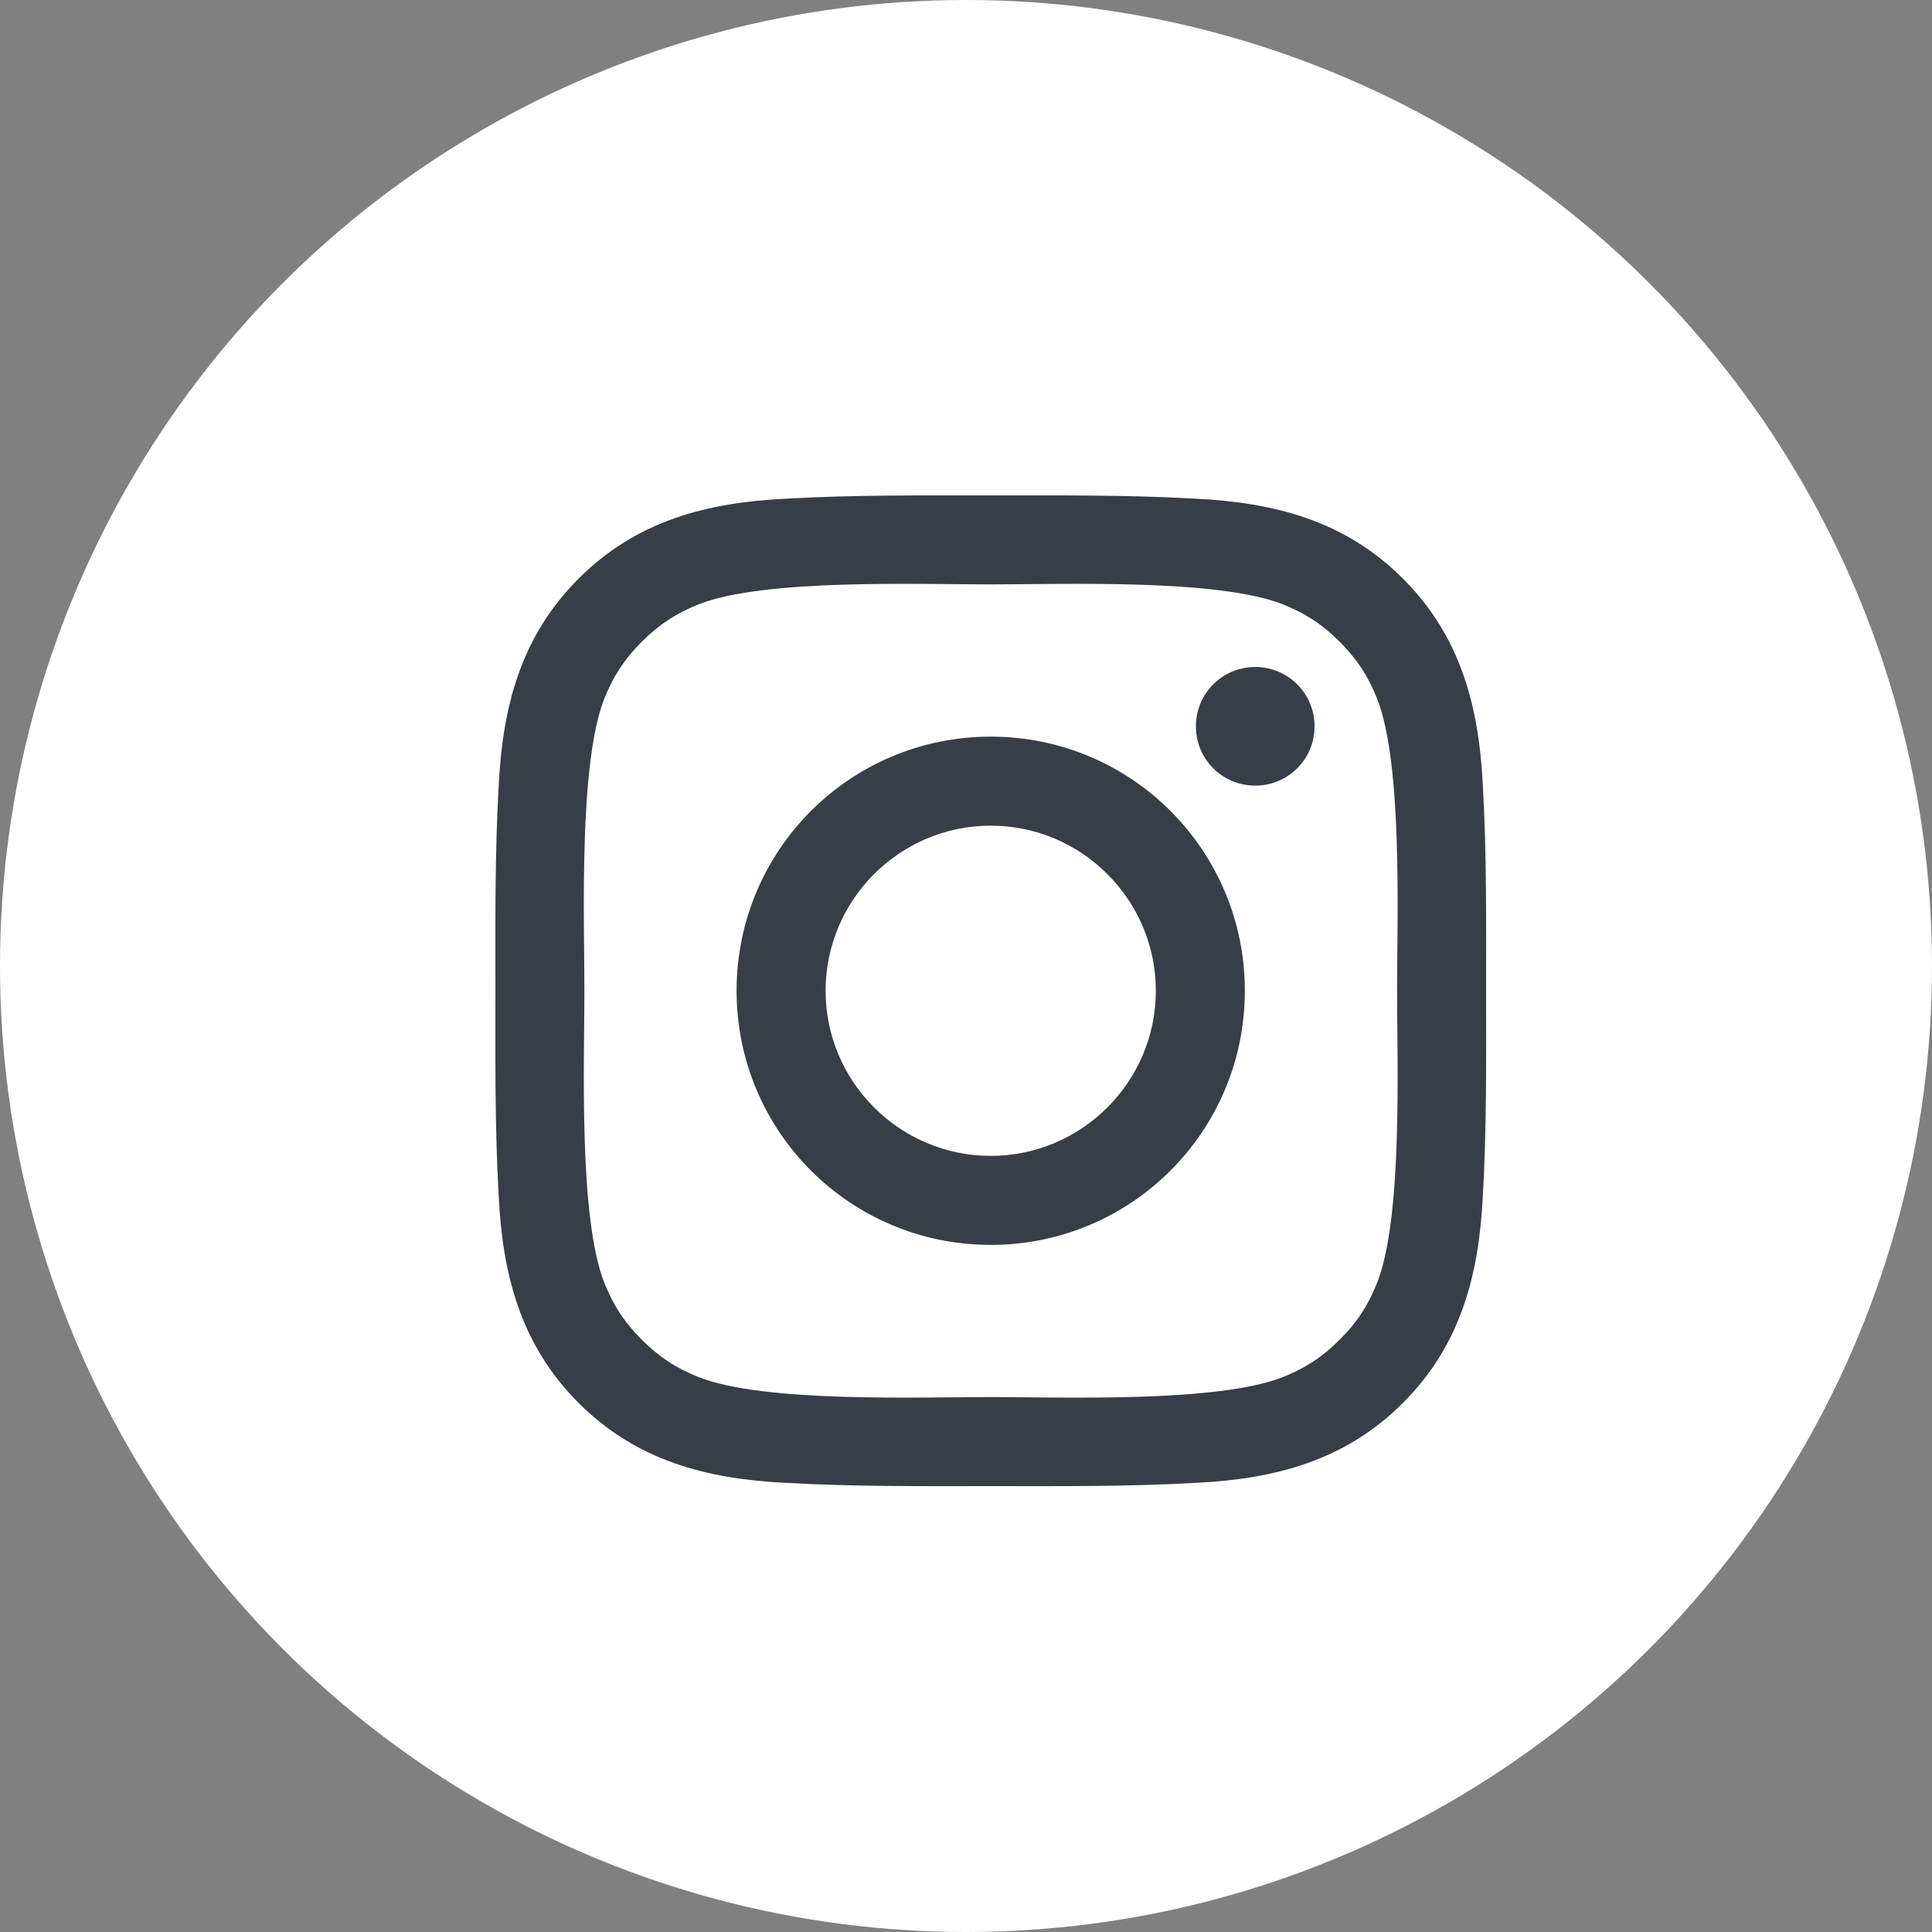
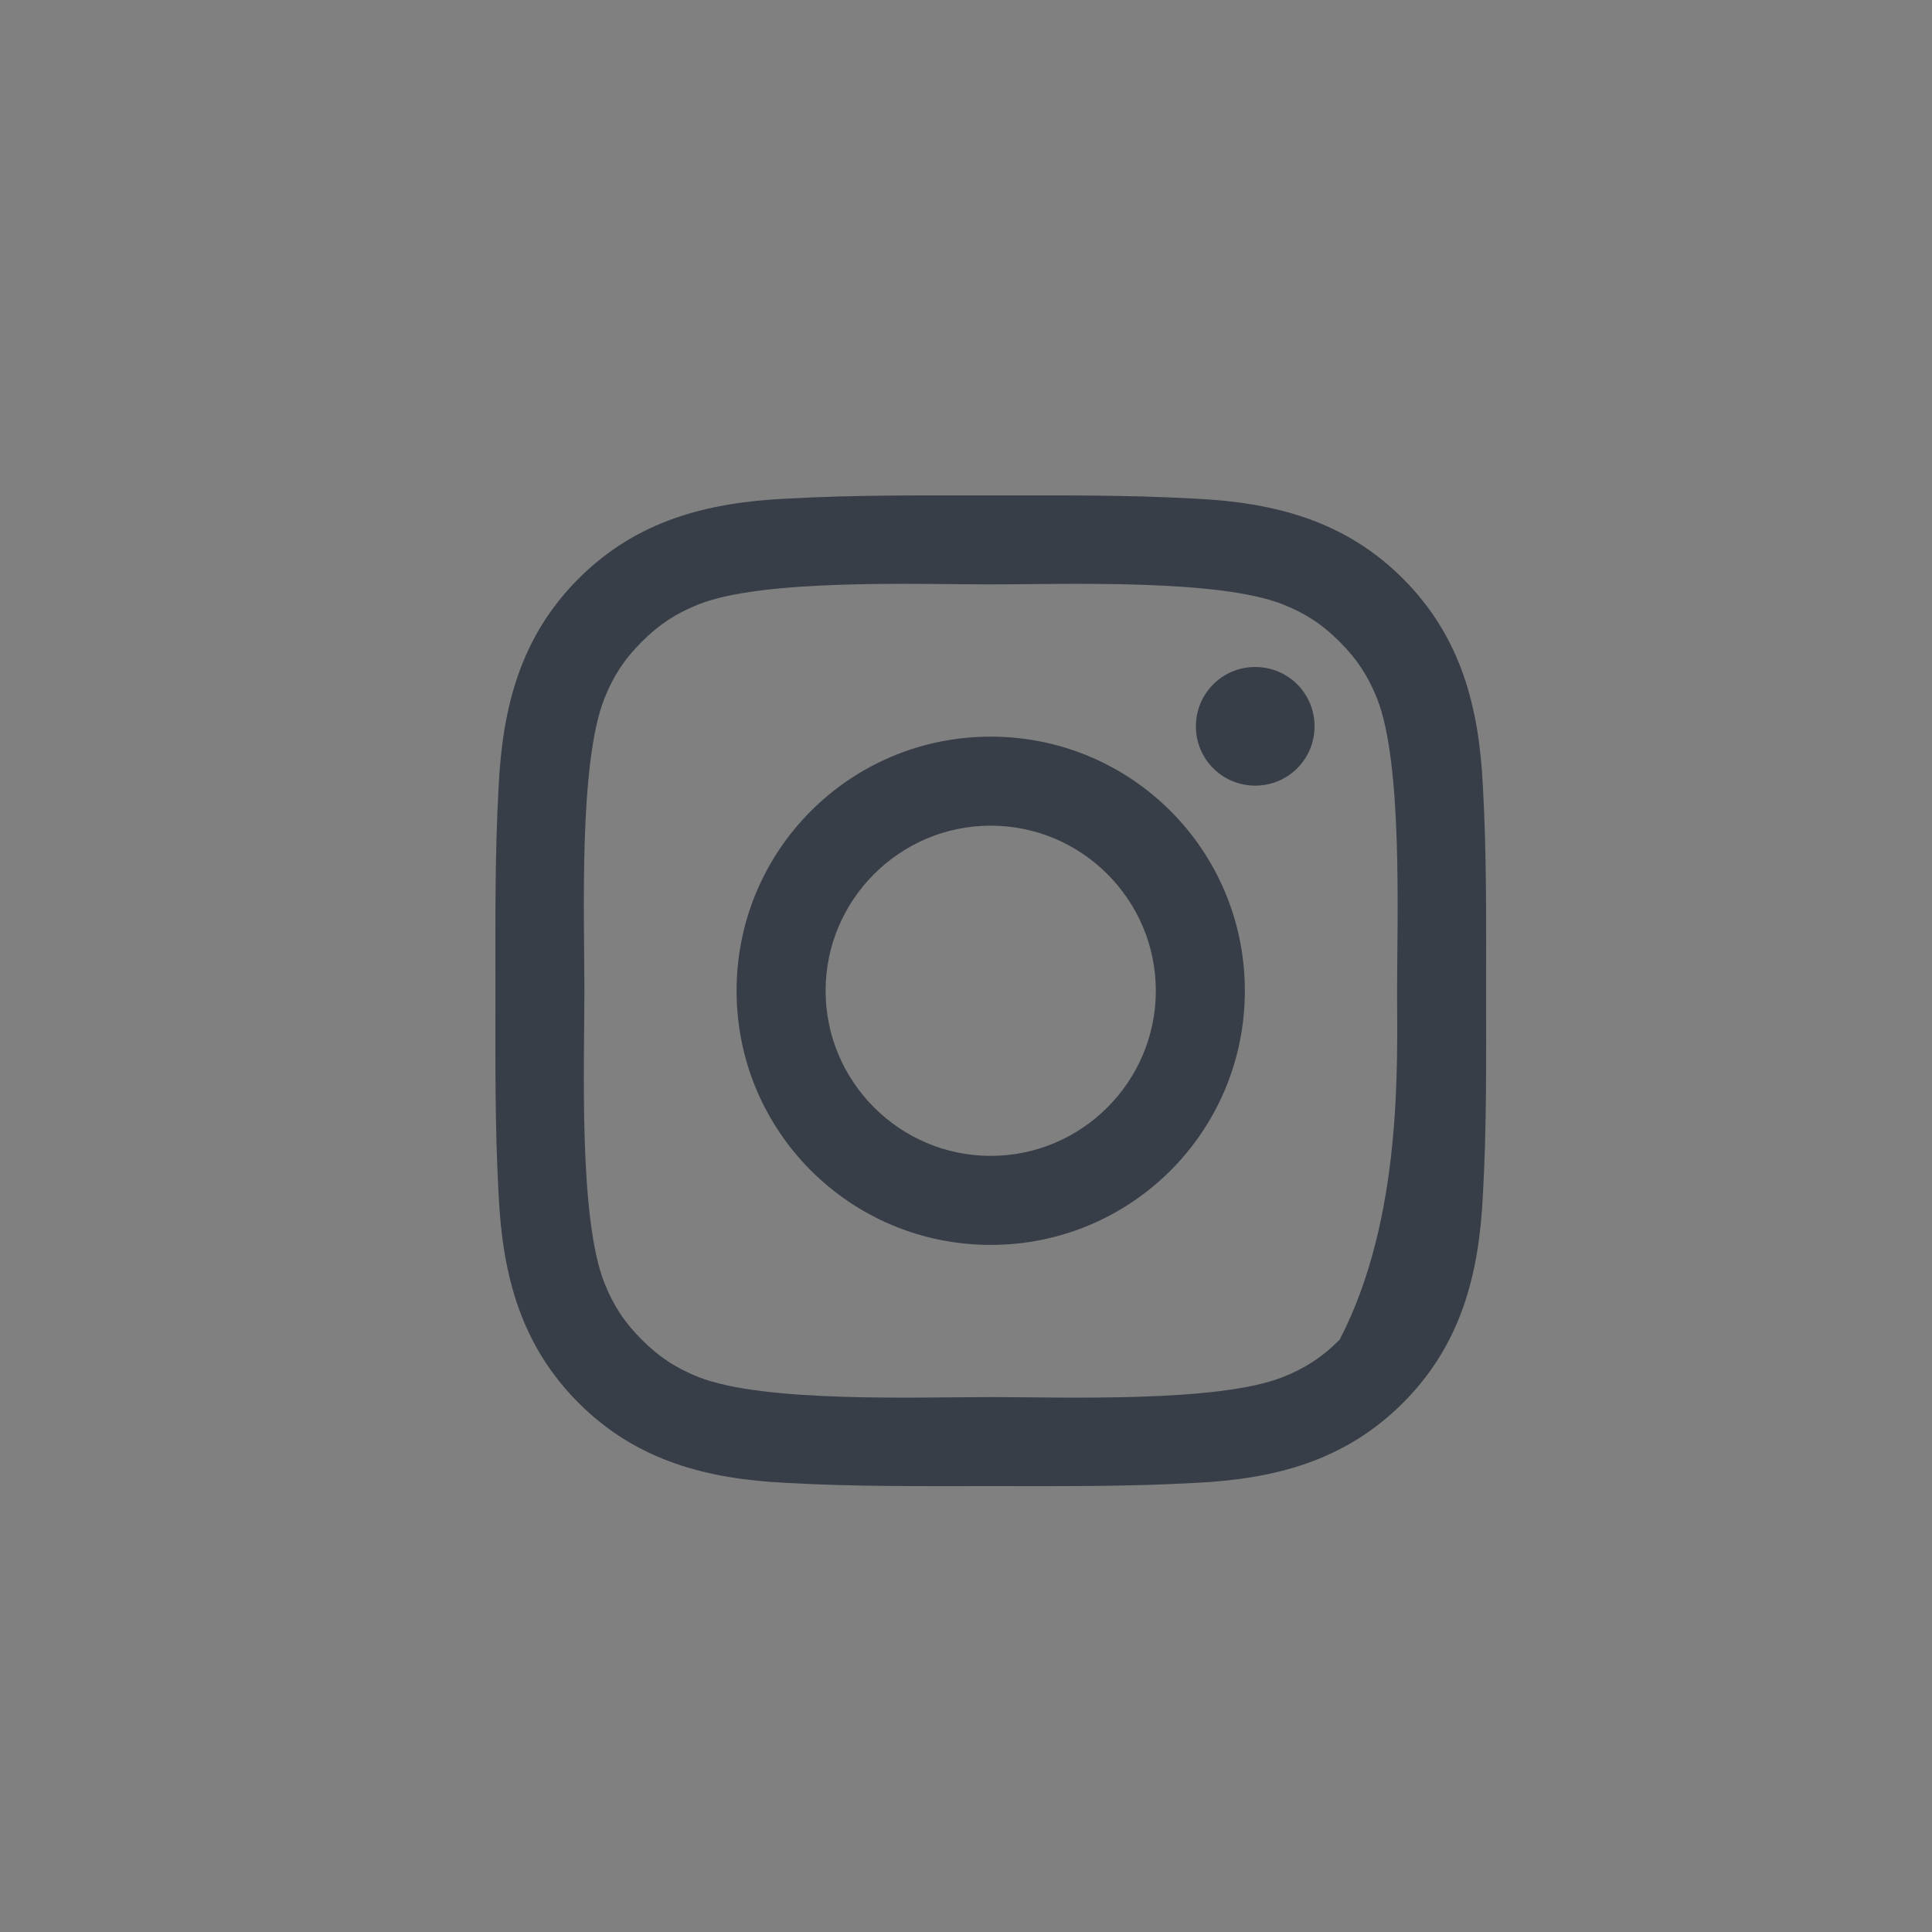
<svg xmlns="http://www.w3.org/2000/svg" width="39px" height="39px" viewBox="0 0 39 39" version="1.1">
  <rect x="0" y="0" width="39" height="39" fill="#808080" stroke="none" />
  <title>icon-ins</title>
  <desc>Created with Sketch.</desc>
  <defs />
  <g id="Home" stroke="none" stroke-width="1" fill="none" fill-rule="evenodd" transform="translate(-1206, -5398)">
    <g id="Group-14" transform="translate(807, 5341)">
      <g id="facebook-with-circle" transform="translate(340, 56)">
        <g id="social">
          <g id="icon-ins" transform="translate(59, 1)">
-             <circle id="Oval-2" fill="#FFFFFF" cx="19.5" cy="19.5" r="19.5" />
-             <path d="M23.332,20 C23.332,18.164 21.835,16.667 19.999,16.667 C18.163,16.667 16.666,18.164 16.666,20 C16.666,21.836 18.163,23.333 19.999,23.333 C21.835,23.333 23.332,21.836 23.332,20 Z M25.129,20 C25.129,22.838 22.837,25.13 19.999,25.13 C17.161,25.13 14.869,22.838 14.869,20 C14.869,17.162 17.161,14.87 19.999,14.87 C22.837,14.87 25.129,17.162 25.129,20 Z M26.536,14.662 C26.536,15.326 26.002,15.859 25.338,15.859 C24.675,15.859 24.141,15.325 24.141,14.662 C24.141,13.998 24.675,13.464 25.338,13.464 C26.002,13.464 26.536,13.998 26.536,14.662 Z M19.999,11.797 C18.541,11.797 15.416,11.679 14.101,12.2 C13.645,12.383 13.307,12.603 12.955,12.955 C12.603,13.307 12.382,13.645 12.2,14.101 C11.679,15.416 11.797,18.541 11.797,19.999 C11.797,21.457 11.679,24.582 12.2,25.897 C12.383,26.353 12.603,26.692 12.955,27.043 C13.307,27.395 13.645,27.617 14.101,27.798 C15.416,28.319 18.541,28.202 19.999,28.202 C21.457,28.202 24.582,28.319 25.897,27.798 C26.353,27.616 26.692,27.395 27.043,27.043 C27.395,26.692 27.617,26.353 27.798,25.897 C28.319,24.582 28.202,21.457 28.202,19.999 C28.202,18.541 28.319,15.416 27.798,14.101 C27.616,13.645 27.395,13.307 27.043,12.955 C26.692,12.603 26.353,12.382 25.897,12.2 C24.582,11.679 21.457,11.797 19.999,11.797 Z M29.999,20 C29.999,21.38 30.012,22.747 29.934,24.127 C29.856,25.729 29.492,27.148 28.32,28.32 C27.148,29.492 25.729,29.857 24.127,29.934 C22.747,30.012 21.38,29.999 20,29.999 C18.62,29.999 17.253,30.012 15.873,29.934 C14.271,29.856 12.852,29.492 11.68,28.32 C10.508,27.148 10.143,25.729 10.066,24.127 C9.988,22.747 10.001,21.38 10.001,20 C10.001,18.62 9.988,17.253 10.066,15.873 C10.144,14.271 10.508,12.852 11.68,11.68 C12.852,10.508 14.271,10.143 15.873,10.066 C17.253,9.988 18.62,10.001 20,10.001 C21.38,10.001 22.747,9.988 24.127,10.066 C25.729,10.144 27.148,10.508 28.32,11.68 C29.492,12.852 29.857,14.271 29.934,15.873 C30.012,17.253 29.999,18.62 29.999,20 Z" id="Shape" fill="#373E47" fill-rule="nonzero" />
+             <path d="M23.332,20 C23.332,18.164 21.835,16.667 19.999,16.667 C18.163,16.667 16.666,18.164 16.666,20 C16.666,21.836 18.163,23.333 19.999,23.333 C21.835,23.333 23.332,21.836 23.332,20 Z M25.129,20 C25.129,22.838 22.837,25.13 19.999,25.13 C17.161,25.13 14.869,22.838 14.869,20 C14.869,17.162 17.161,14.87 19.999,14.87 C22.837,14.87 25.129,17.162 25.129,20 Z M26.536,14.662 C26.536,15.326 26.002,15.859 25.338,15.859 C24.675,15.859 24.141,15.325 24.141,14.662 C24.141,13.998 24.675,13.464 25.338,13.464 C26.002,13.464 26.536,13.998 26.536,14.662 Z M19.999,11.797 C18.541,11.797 15.416,11.679 14.101,12.2 C13.645,12.383 13.307,12.603 12.955,12.955 C12.603,13.307 12.382,13.645 12.2,14.101 C11.679,15.416 11.797,18.541 11.797,19.999 C11.797,21.457 11.679,24.582 12.2,25.897 C12.383,26.353 12.603,26.692 12.955,27.043 C13.307,27.395 13.645,27.617 14.101,27.798 C15.416,28.319 18.541,28.202 19.999,28.202 C21.457,28.202 24.582,28.319 25.897,27.798 C26.353,27.616 26.692,27.395 27.043,27.043 C28.319,24.582 28.202,21.457 28.202,19.999 C28.202,18.541 28.319,15.416 27.798,14.101 C27.616,13.645 27.395,13.307 27.043,12.955 C26.692,12.603 26.353,12.382 25.897,12.2 C24.582,11.679 21.457,11.797 19.999,11.797 Z M29.999,20 C29.999,21.38 30.012,22.747 29.934,24.127 C29.856,25.729 29.492,27.148 28.32,28.32 C27.148,29.492 25.729,29.857 24.127,29.934 C22.747,30.012 21.38,29.999 20,29.999 C18.62,29.999 17.253,30.012 15.873,29.934 C14.271,29.856 12.852,29.492 11.68,28.32 C10.508,27.148 10.143,25.729 10.066,24.127 C9.988,22.747 10.001,21.38 10.001,20 C10.001,18.62 9.988,17.253 10.066,15.873 C10.144,14.271 10.508,12.852 11.68,11.68 C12.852,10.508 14.271,10.143 15.873,10.066 C17.253,9.988 18.62,10.001 20,10.001 C21.38,10.001 22.747,9.988 24.127,10.066 C25.729,10.144 27.148,10.508 28.32,11.68 C29.492,12.852 29.857,14.271 29.934,15.873 C30.012,17.253 29.999,18.62 29.999,20 Z" id="Shape" fill="#373E47" fill-rule="nonzero" />
          </g>
        </g>
      </g>
    </g>
  </g>
</svg>